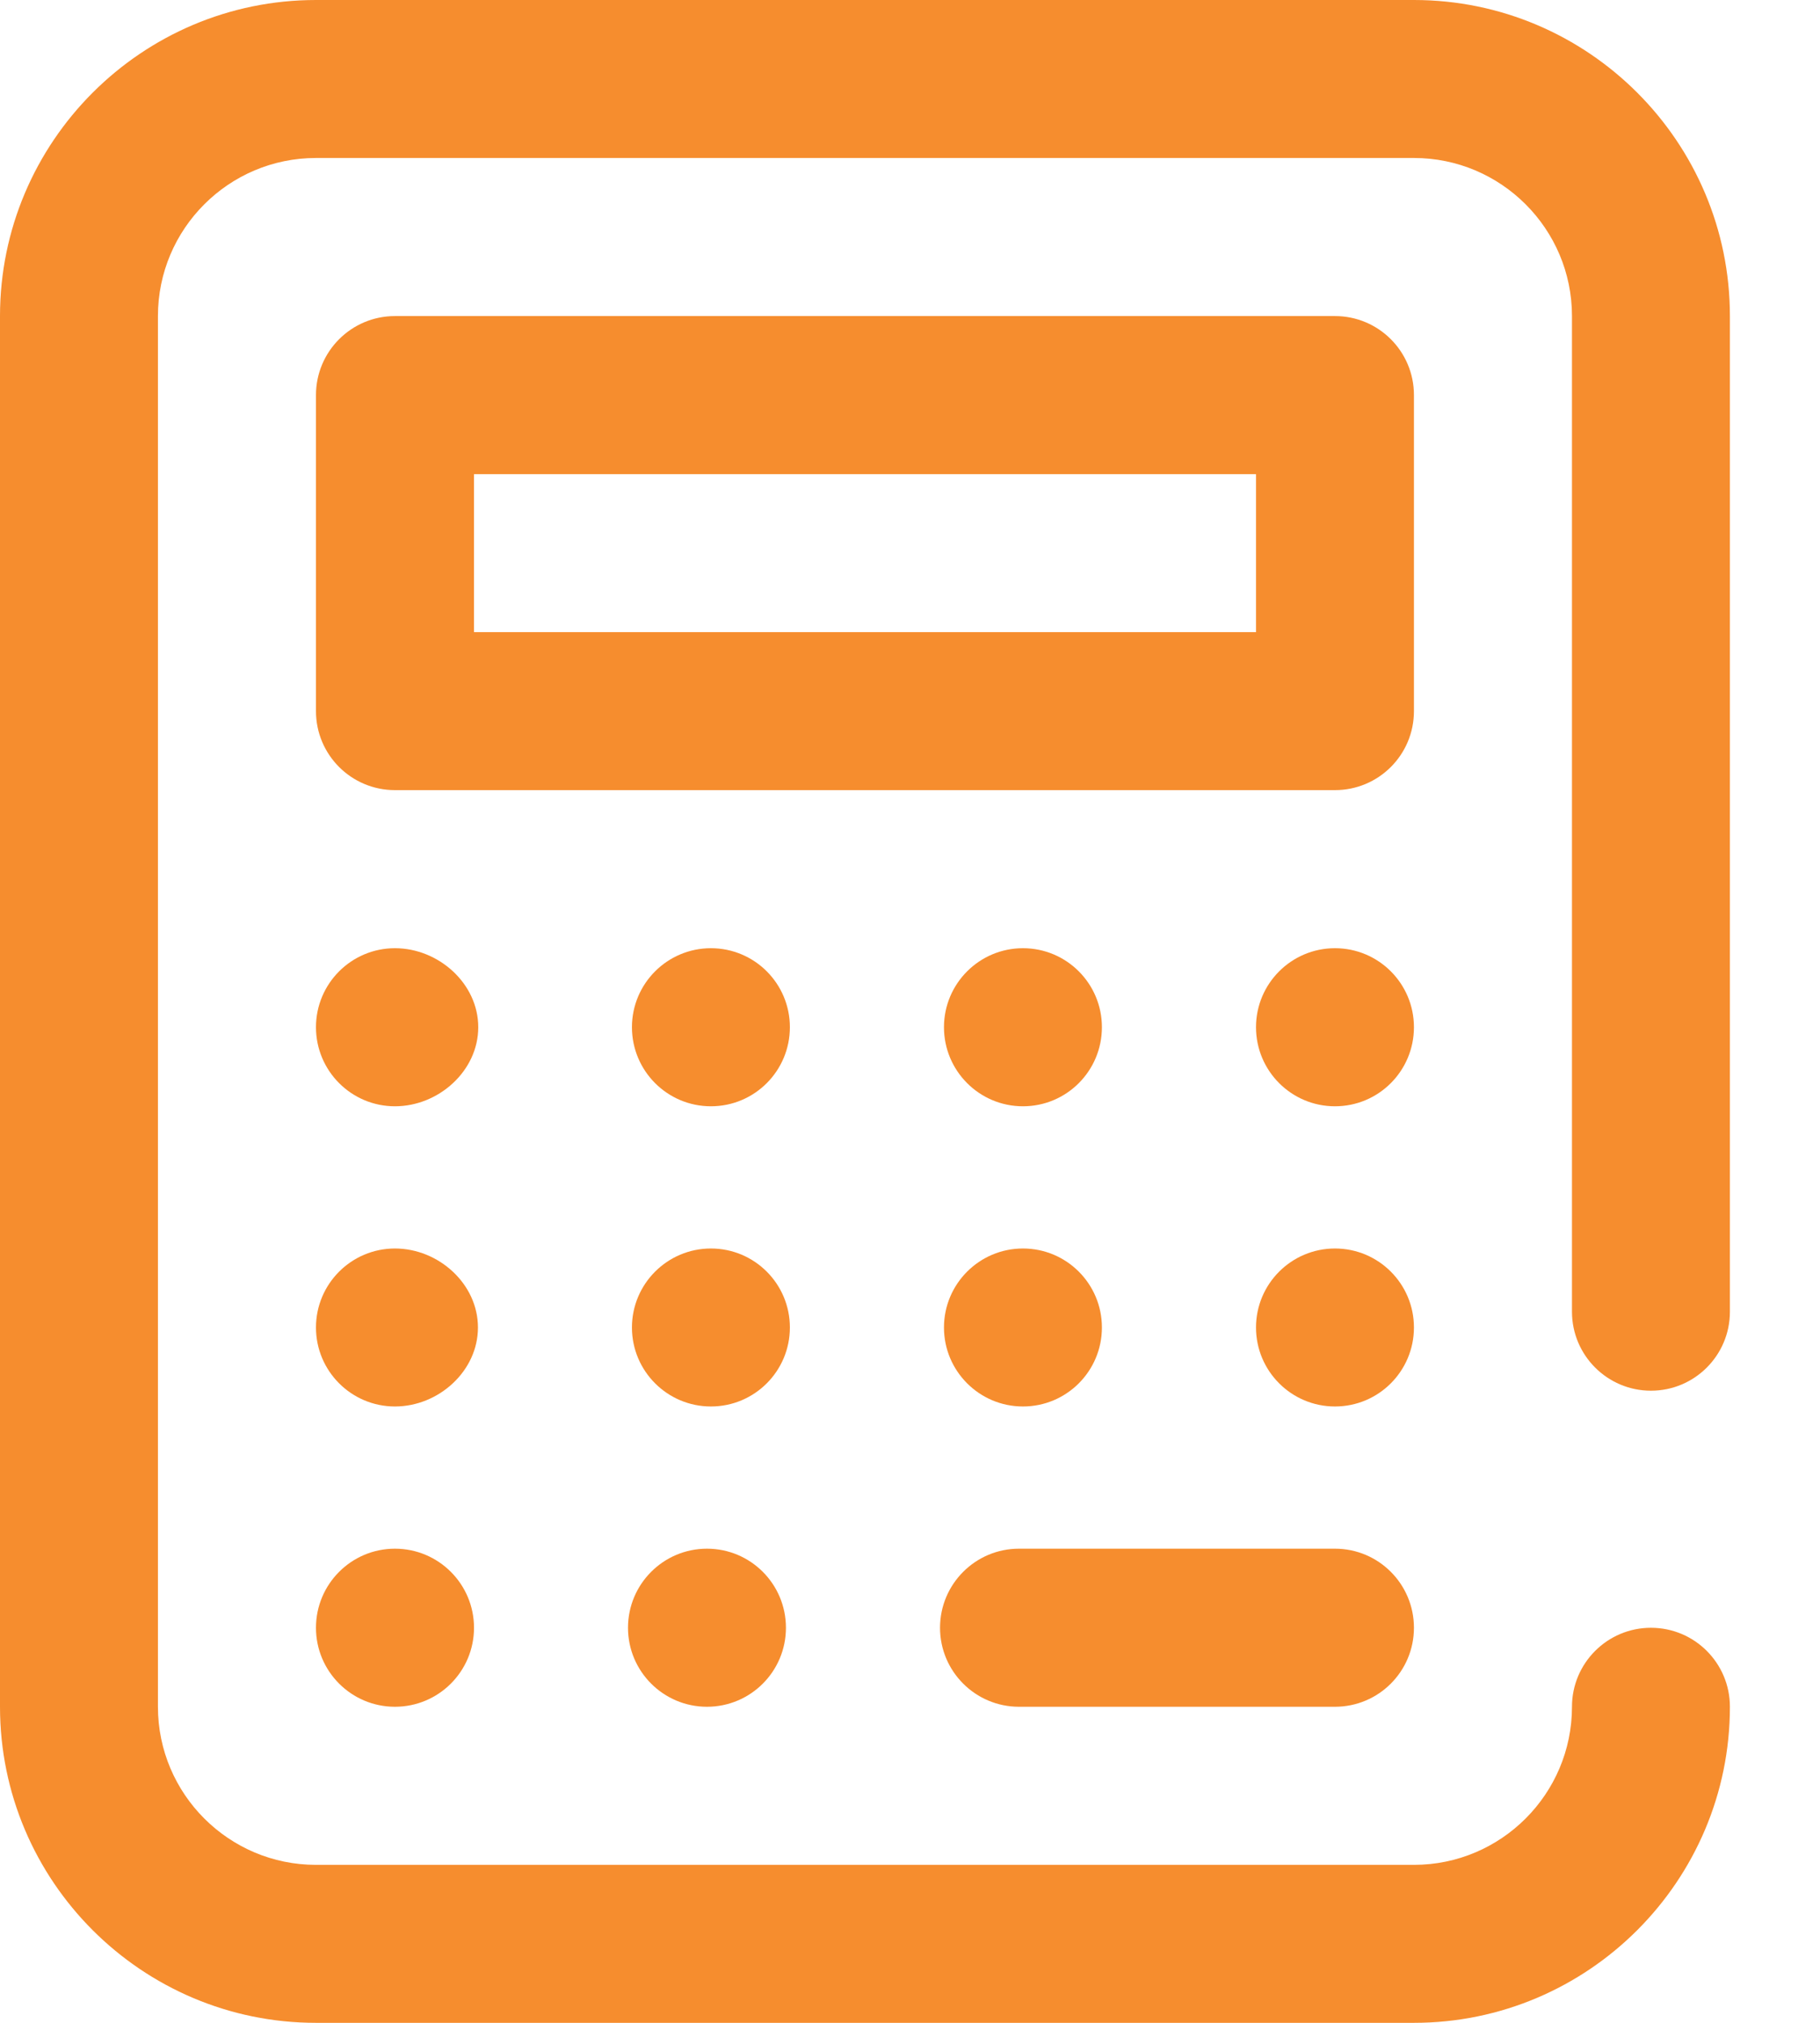
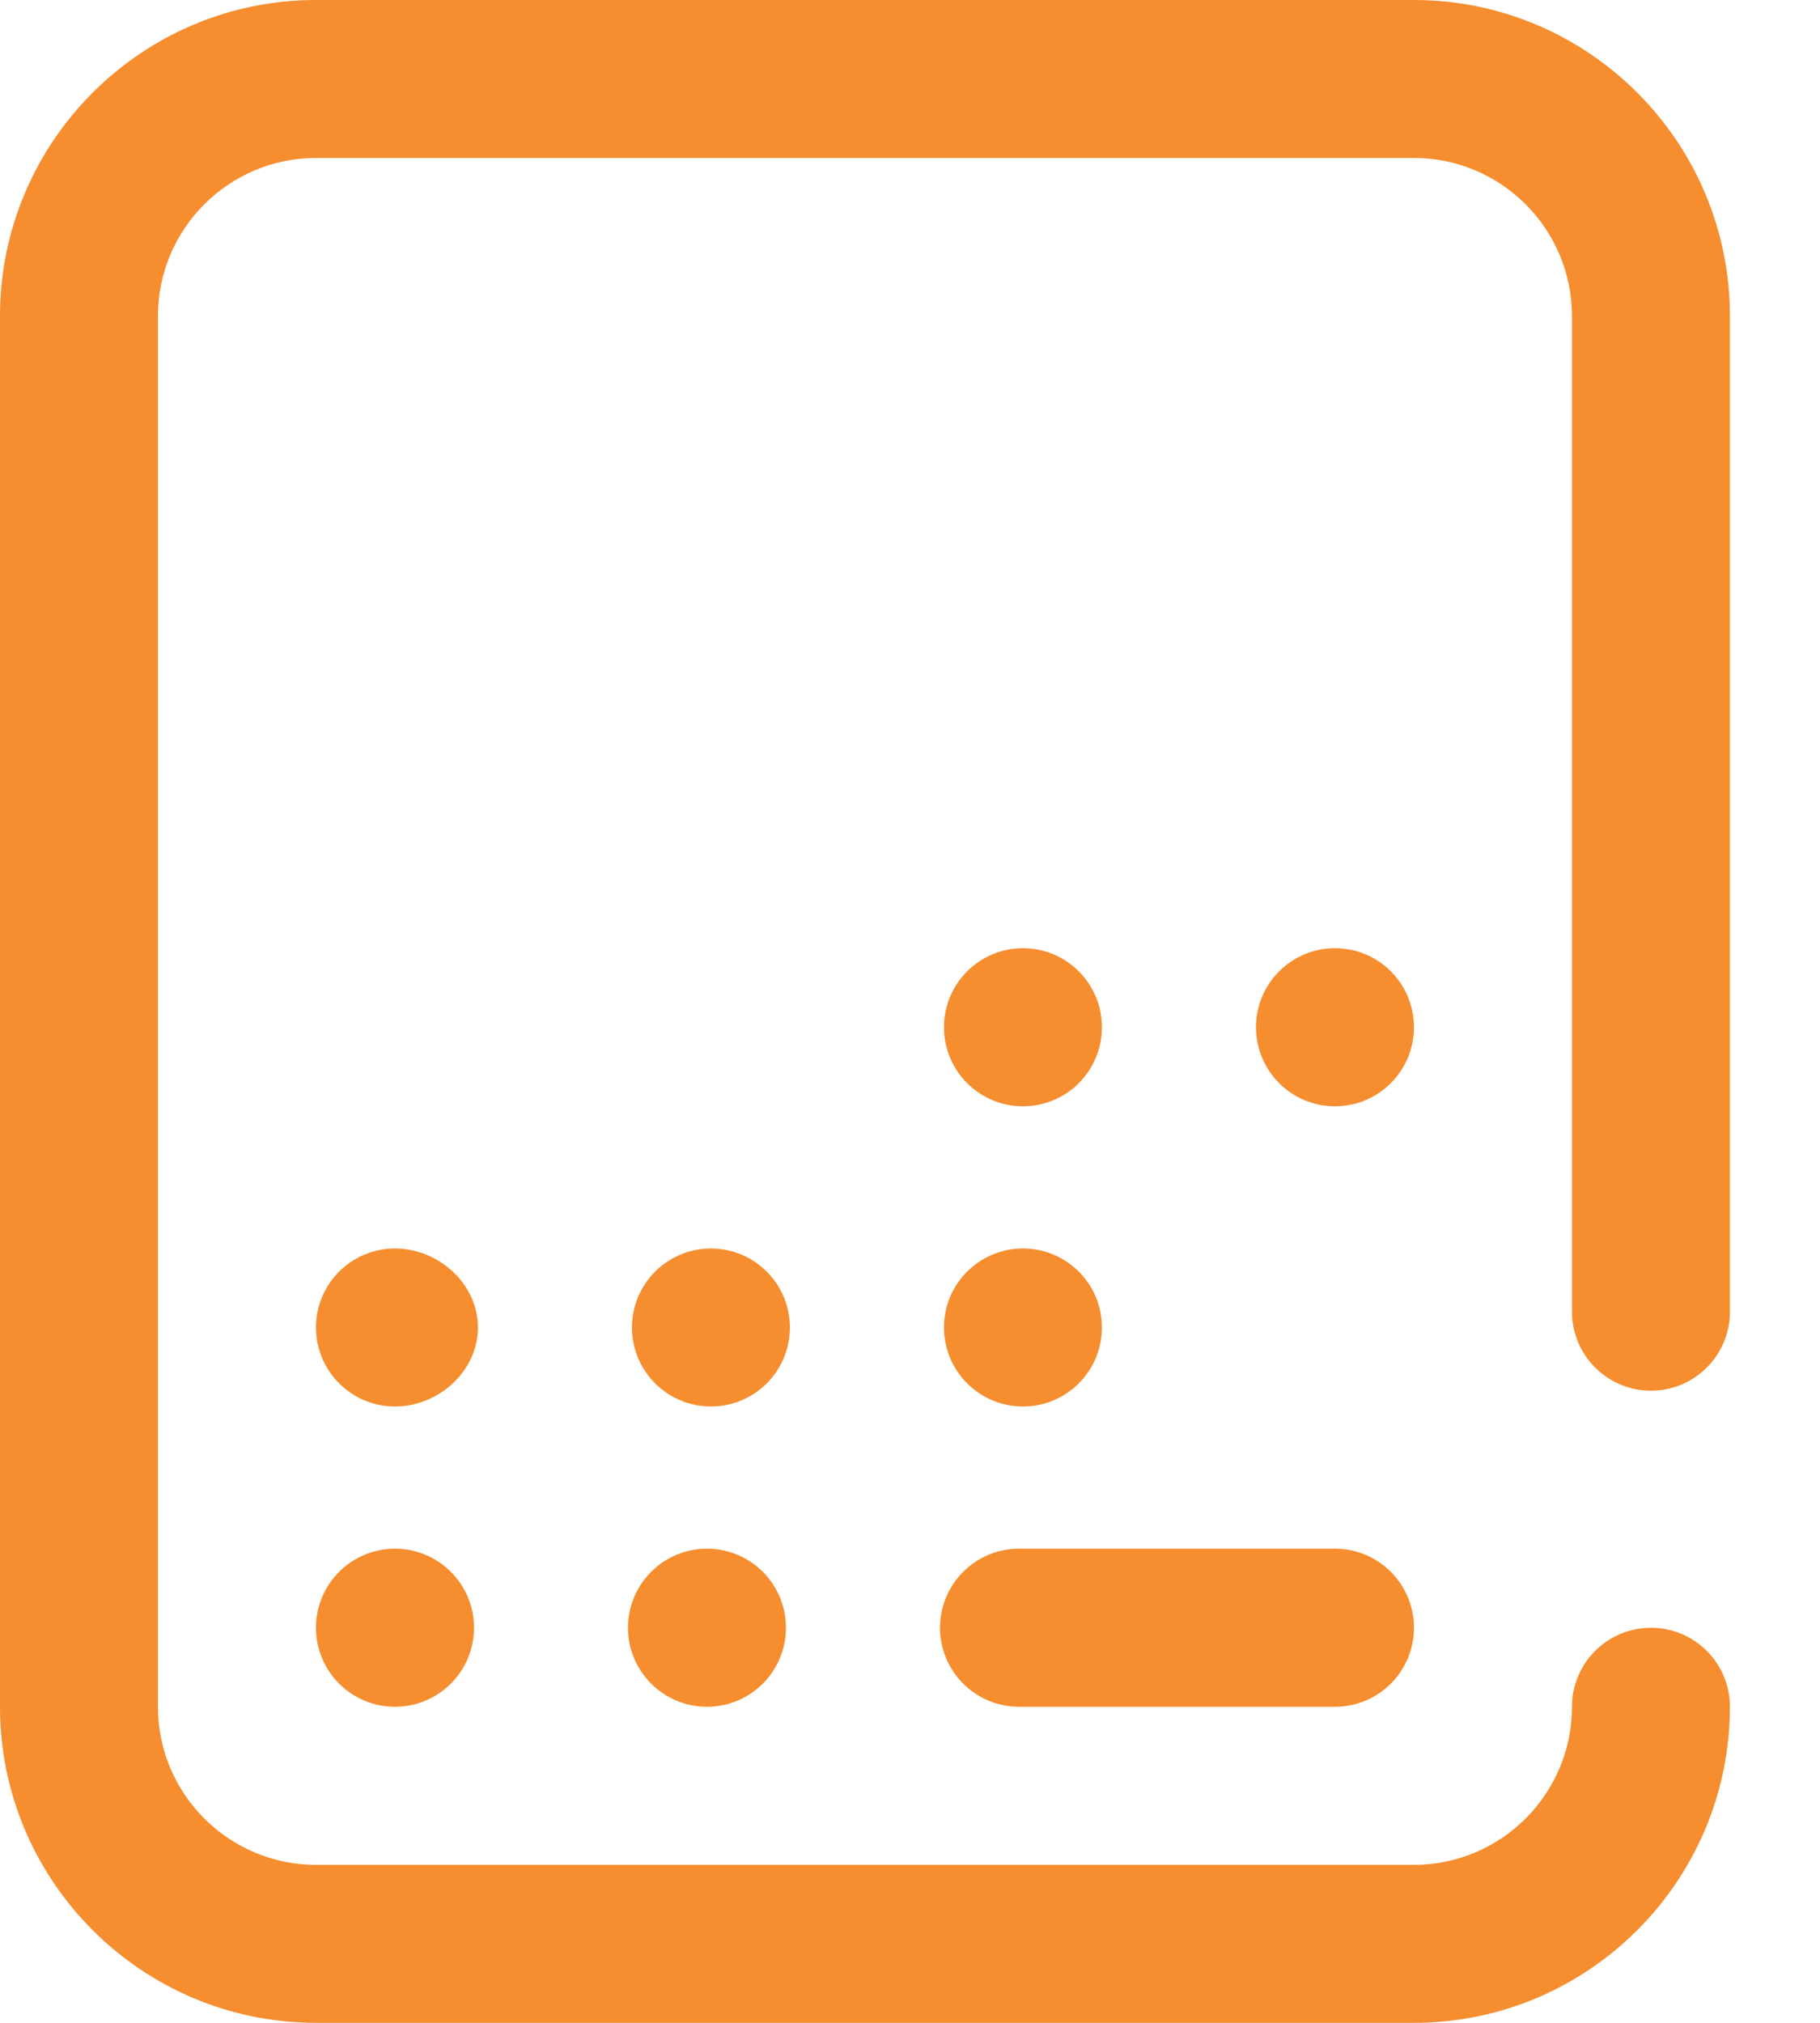
<svg xmlns="http://www.w3.org/2000/svg" width="18" height="20" viewBox="0 0 18 20" fill="none">
  <path d="M16.328 13.75C16.76 13.75 17.109 13.4 17.109 12.969V3.125C17.109 1.402 15.707 0 13.984 0H3.125C1.402 0 0 1.402 0 3.125V16.875C0 18.598 1.402 20 3.125 20H13.984C15.707 20 17.109 18.598 17.109 16.875C17.109 16.444 16.76 16.094 16.328 16.094C15.897 16.094 15.547 16.444 15.547 16.875C15.547 17.737 14.846 18.438 13.984 18.438H3.125C2.263 18.438 1.562 17.737 1.562 16.875V3.125C1.562 2.263 2.263 1.562 3.125 1.562H13.984C14.846 1.562 15.547 2.263 15.547 3.125V12.969C15.547 13.4 15.897 13.75 16.328 13.75Z" fill="#F68D2E" />
  <path d="M13.203 15.312H10.078C9.647 15.312 9.297 15.662 9.297 16.094C9.297 16.525 9.647 16.875 10.078 16.875H13.203C13.635 16.875 13.984 16.525 13.984 16.094C13.984 15.662 13.635 15.312 13.203 15.312Z" fill="#F68D2E" />
-   <path d="M3.906 9.375C3.475 9.375 3.125 9.725 3.125 10.156C3.125 10.588 3.475 10.938 3.906 10.938C4.338 10.938 4.73 10.588 4.73 10.156C4.73 9.725 4.338 9.375 3.906 9.375Z" fill="#F68D2E" />
-   <path d="M7.031 10.938C7.463 10.938 7.812 10.588 7.812 10.156C7.812 9.725 7.463 9.375 7.031 9.375C6.6 9.375 6.25 9.725 6.25 10.156C6.25 10.588 6.6 10.938 7.031 10.938Z" fill="#F68D2E" />
  <path d="M10.117 10.938C10.549 10.938 10.898 10.588 10.898 10.156C10.898 9.725 10.549 9.375 10.117 9.375C9.686 9.375 9.336 9.725 9.336 10.156C9.336 10.588 9.686 10.938 10.117 10.938Z" fill="#F68D2E" />
  <path d="M3.906 12.344C3.475 12.344 3.125 12.694 3.125 13.125C3.125 13.556 3.475 13.906 3.906 13.906C4.338 13.906 4.727 13.556 4.727 13.125C4.727 12.694 4.338 12.344 3.906 12.344Z" fill="#F68D2E" />
  <path d="M7.031 13.906C7.463 13.906 7.812 13.556 7.812 13.125C7.812 12.694 7.463 12.344 7.031 12.344C6.6 12.344 6.25 12.694 6.25 13.125C6.25 13.556 6.6 13.906 7.031 13.906Z" fill="#F68D2E" />
  <path d="M10.117 13.906C10.549 13.906 10.898 13.556 10.898 13.125C10.898 12.694 10.549 12.344 10.117 12.344C9.686 12.344 9.336 12.694 9.336 13.125C9.336 13.556 9.686 13.906 10.117 13.906Z" fill="#F68D2E" />
  <path d="M13.203 10.938C13.635 10.938 13.984 10.588 13.984 10.156C13.984 9.725 13.635 9.375 13.203 9.375C12.772 9.375 12.422 9.725 12.422 10.156C12.422 10.588 12.772 10.938 13.203 10.938Z" fill="#F68D2E" />
  <path d="M3.906 16.875C4.338 16.875 4.688 16.525 4.688 16.094C4.688 15.662 4.338 15.312 3.906 15.312C3.475 15.312 3.125 15.662 3.125 16.094C3.125 16.525 3.475 16.875 3.906 16.875Z" fill="#F68D2E" />
-   <path d="M13.203 13.906C13.635 13.906 13.984 13.556 13.984 13.125C13.984 12.694 13.635 12.344 13.203 12.344C12.772 12.344 12.422 12.694 12.422 13.125C12.422 13.556 12.772 13.906 13.203 13.906Z" fill="#F68D2E" />
  <path d="M6.992 16.875C7.424 16.875 7.773 16.525 7.773 16.094C7.773 15.662 7.424 15.312 6.992 15.312C6.561 15.312 6.211 15.662 6.211 16.094C6.211 16.525 6.561 16.875 6.992 16.875Z" fill="#F68D2E" />
-   <path d="M13.203 3.125H3.906C3.475 3.125 3.125 3.475 3.125 3.906V7.031C3.125 7.463 3.475 7.812 3.906 7.812H13.203C13.635 7.812 13.984 7.463 13.984 7.031V3.906C13.984 3.475 13.635 3.125 13.203 3.125ZM12.422 6.25H4.688V4.688H12.422V6.25Z" fill="#F68D2E" />
</svg>